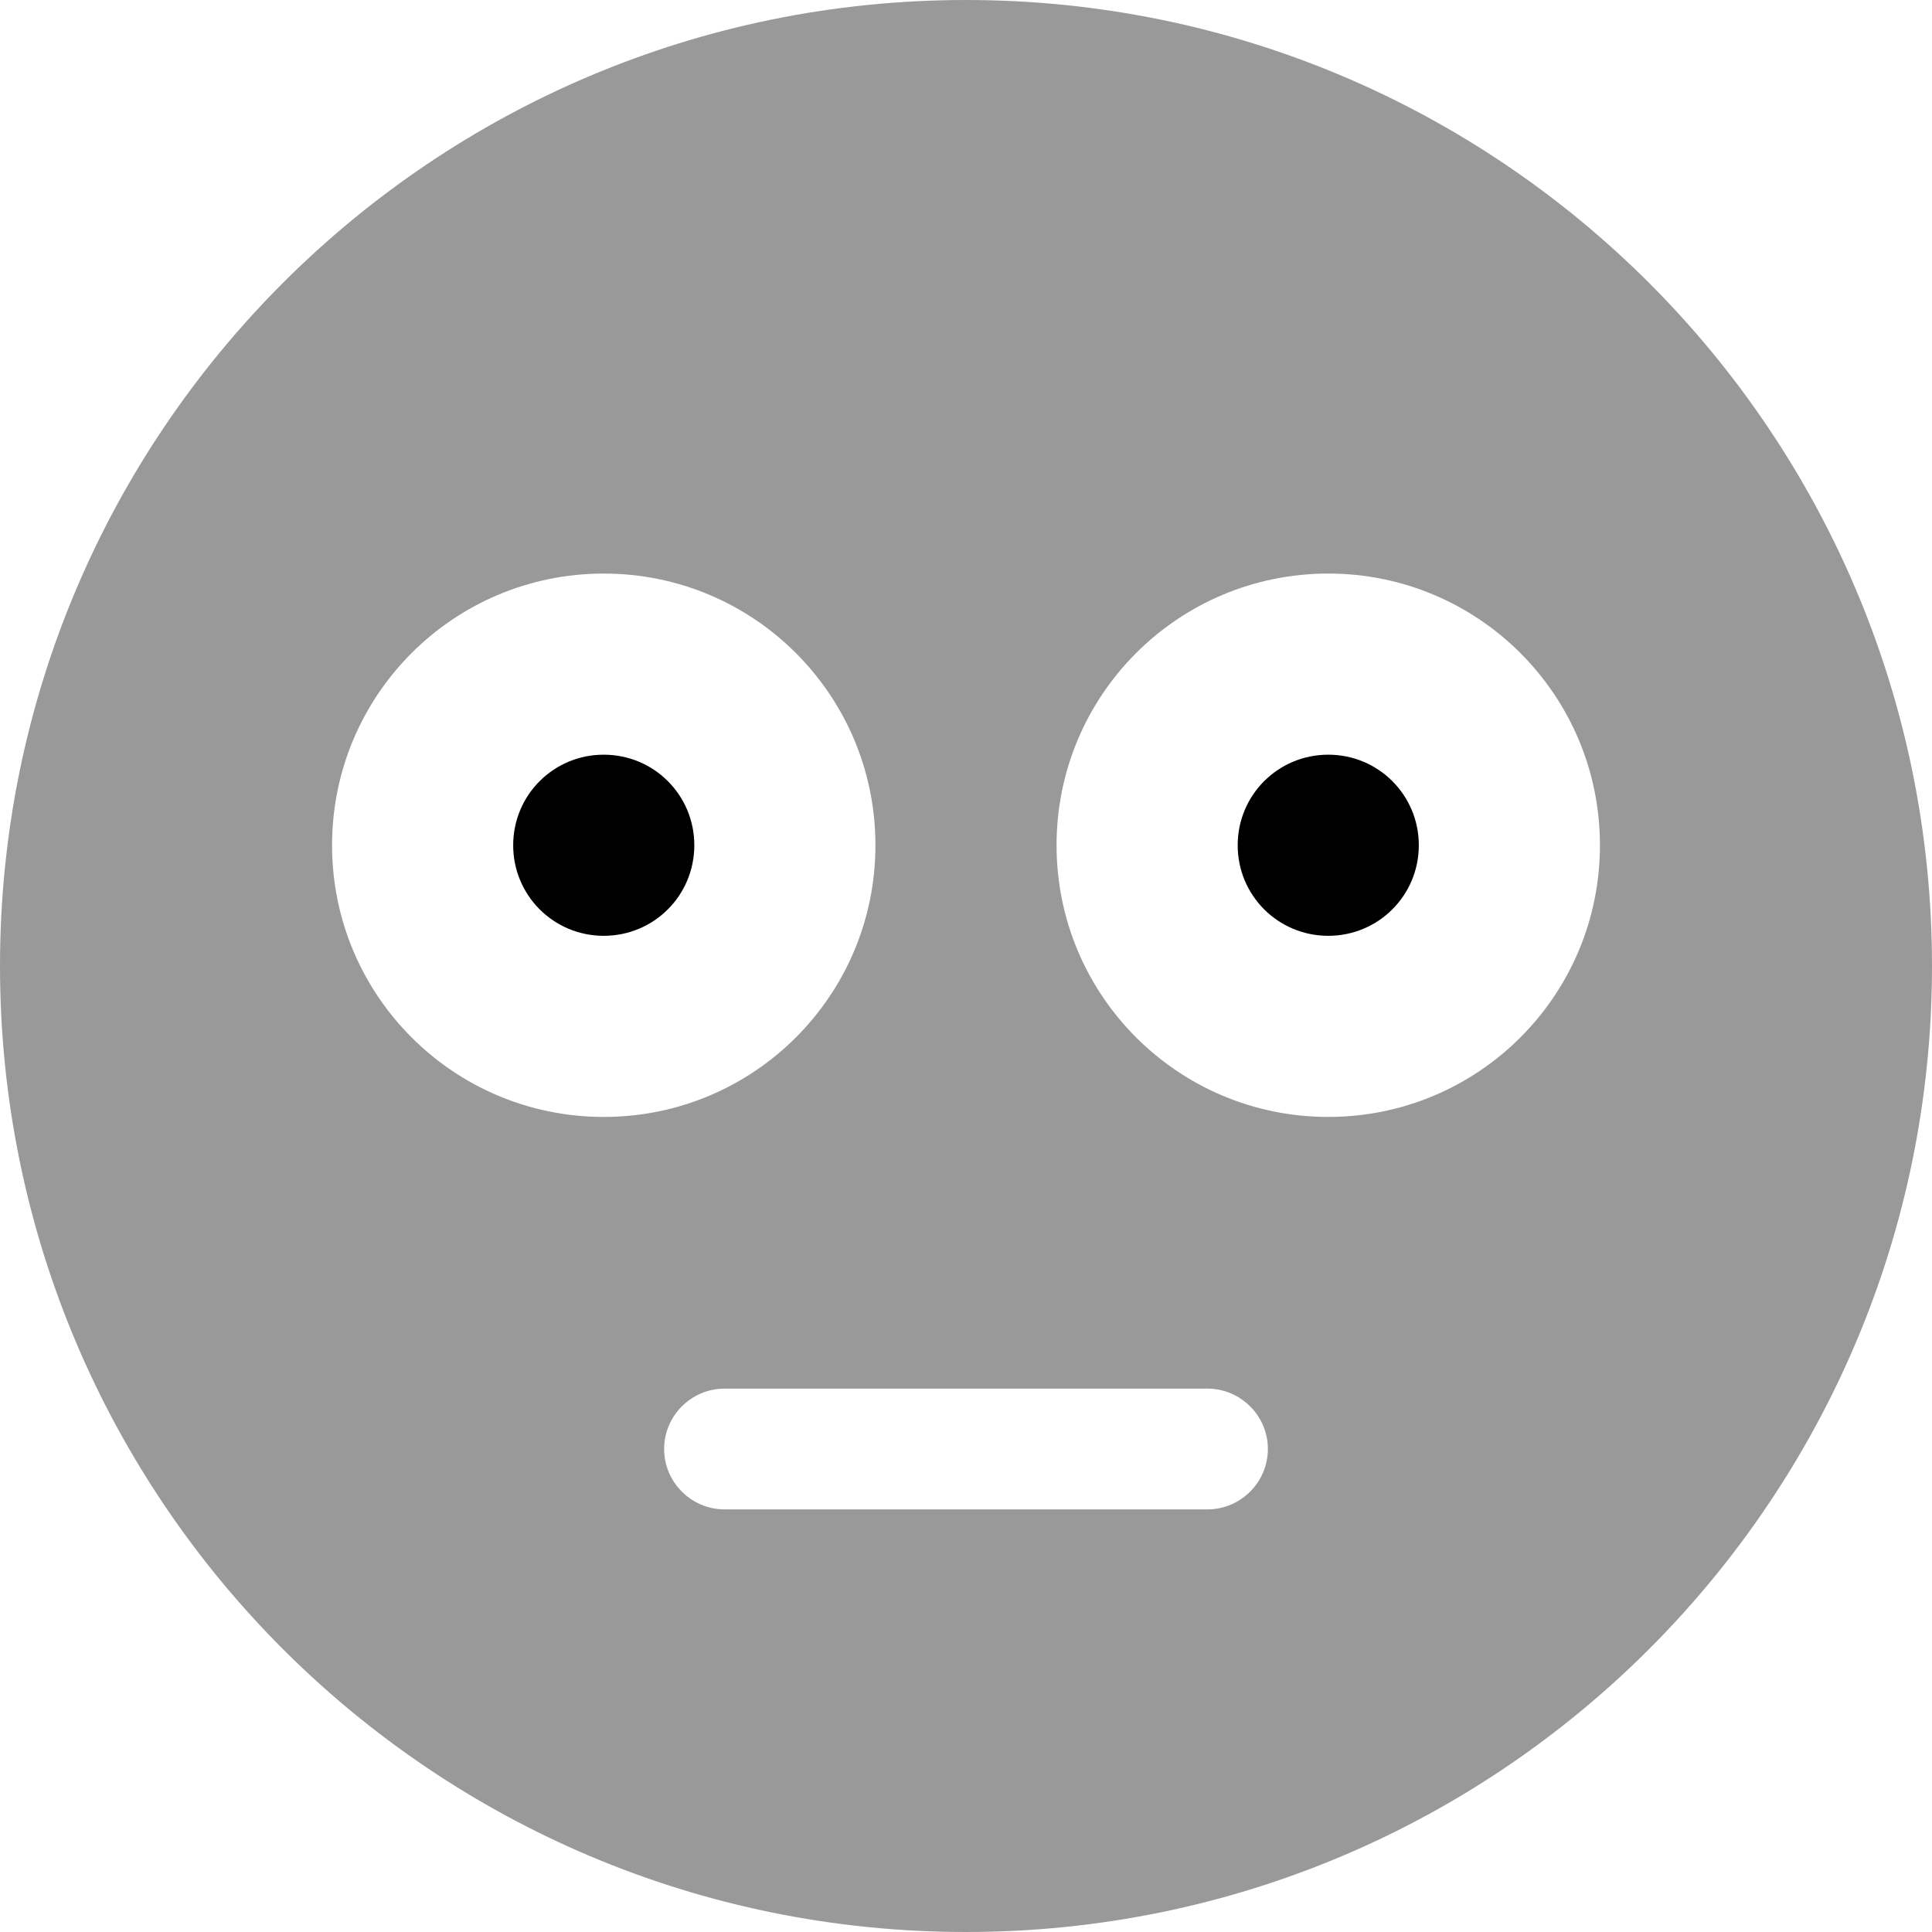
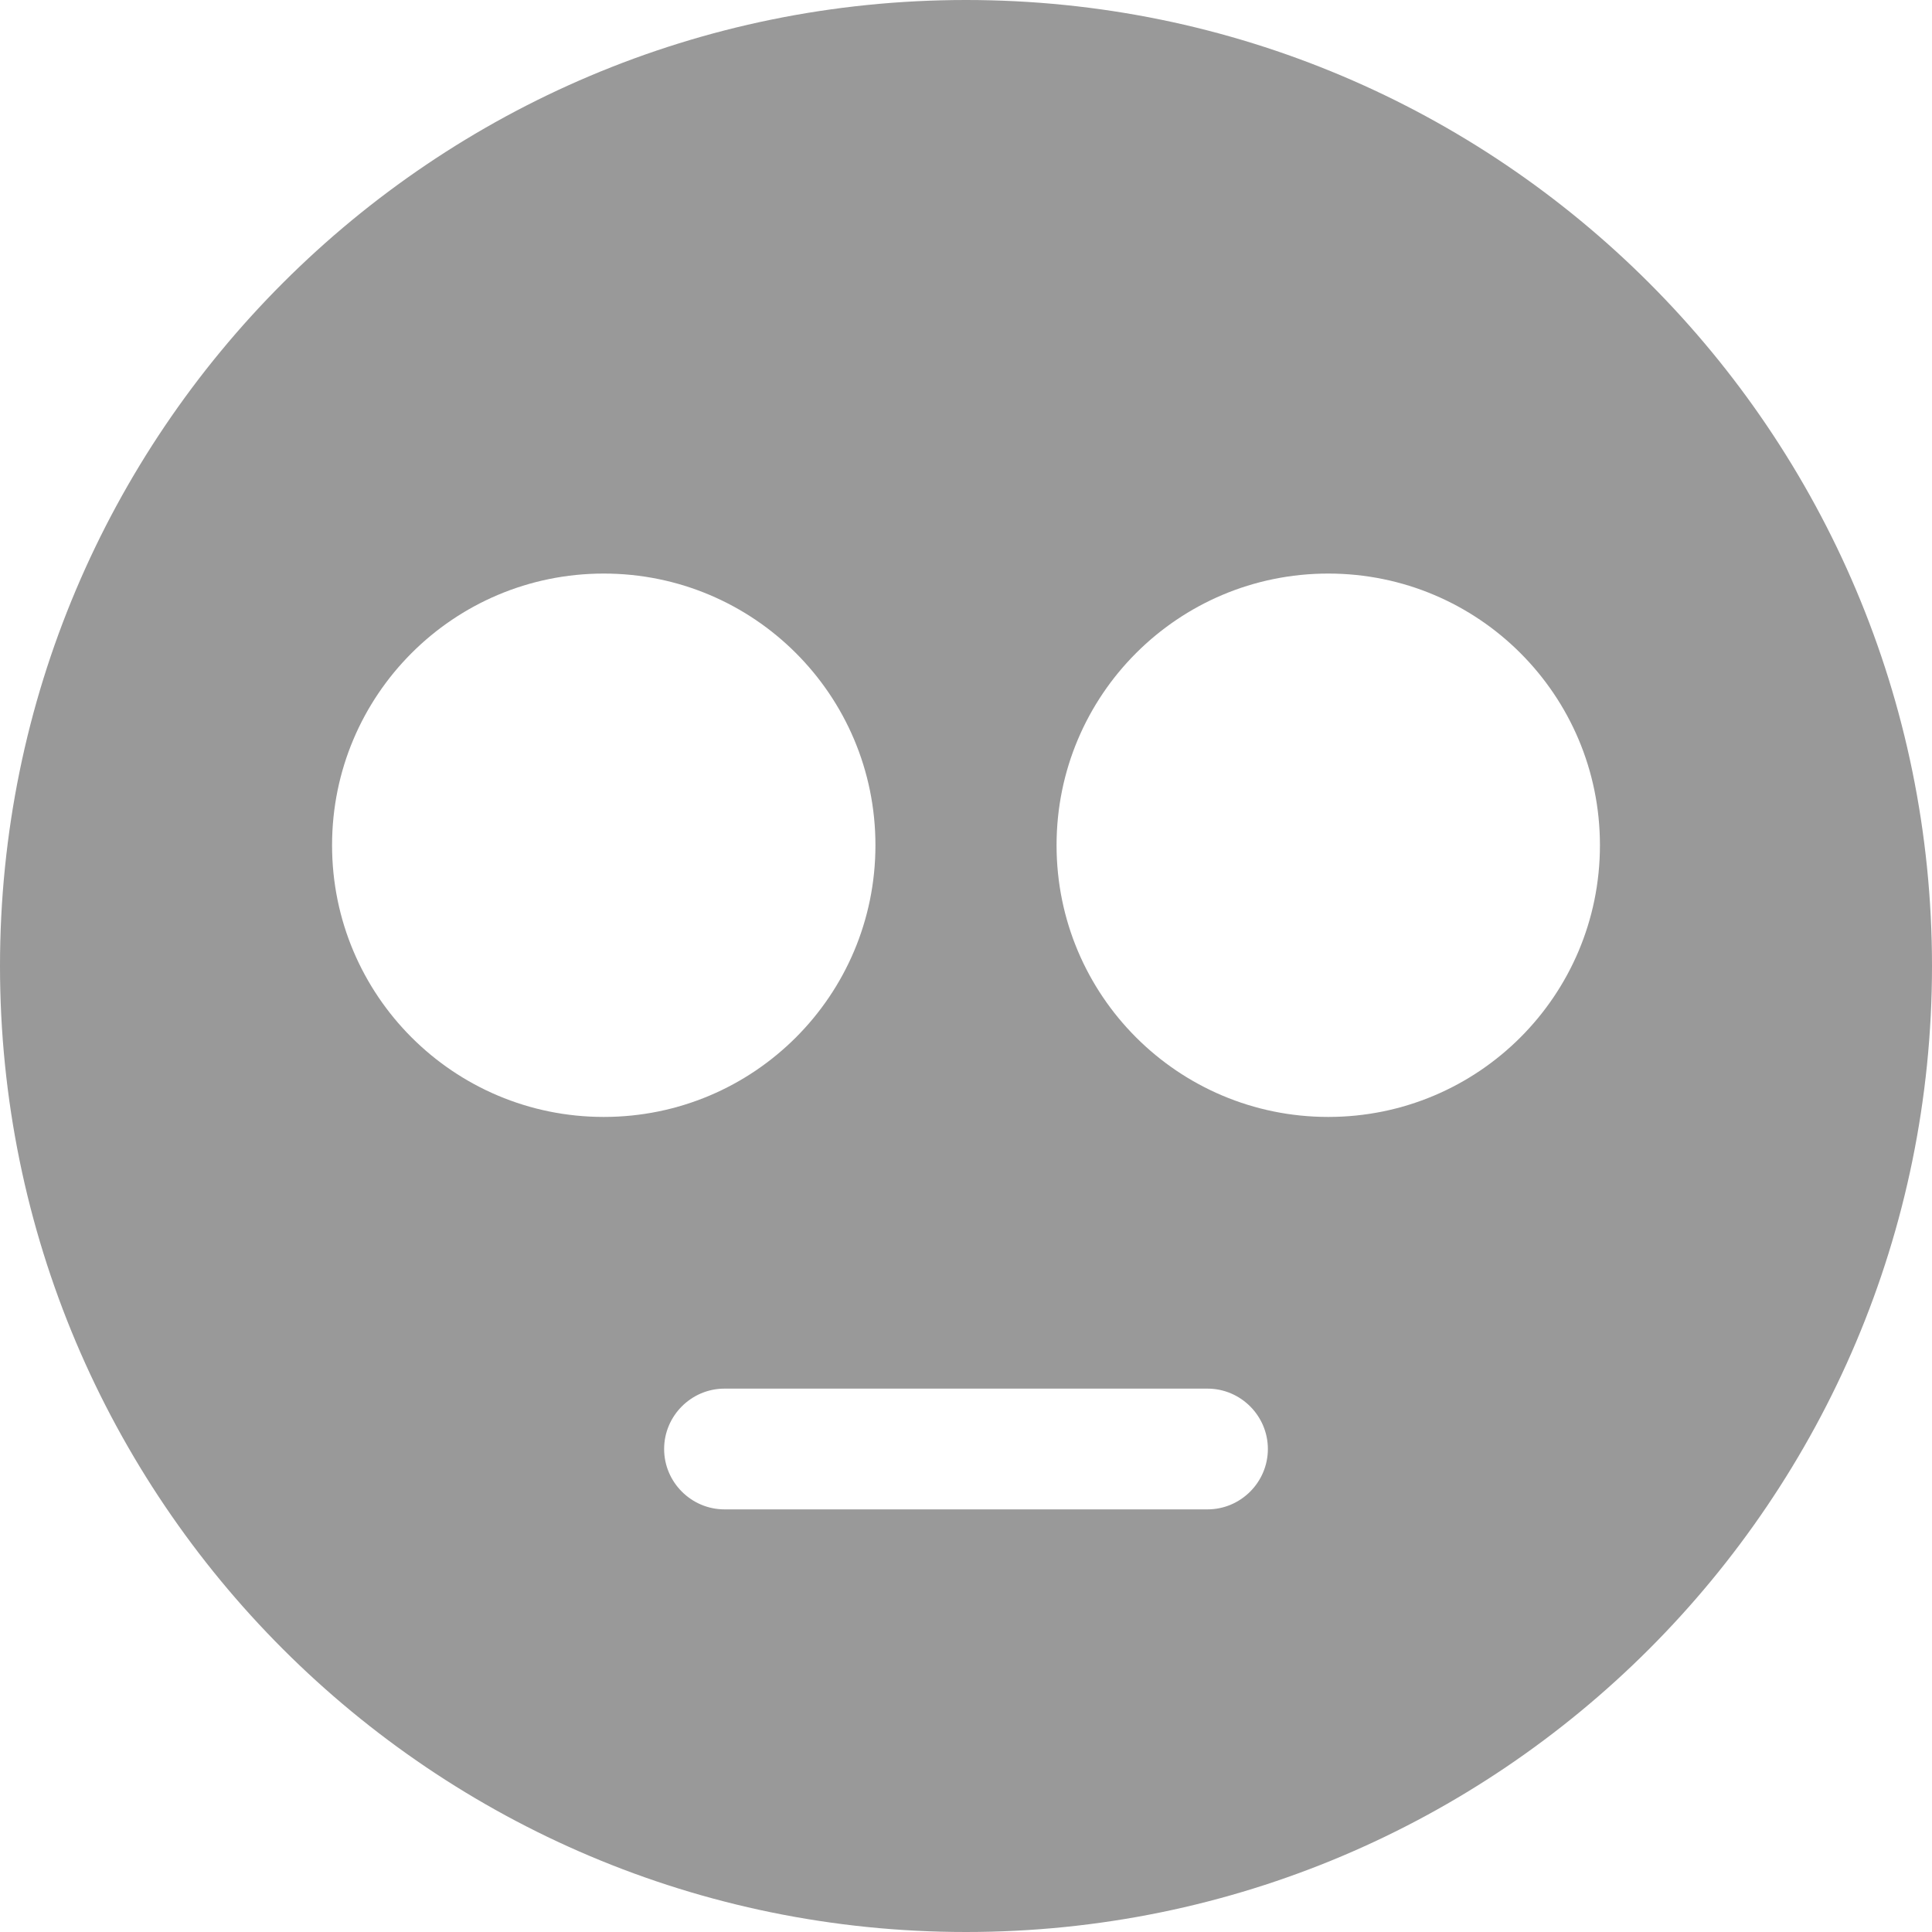
<svg xmlns="http://www.w3.org/2000/svg" viewBox="0 0 512 512">
  <defs>
    <style>.fa-secondary{opacity:.4}</style>
  </defs>
-   <path class="fa-primary" d="M136 224C136 210.7 146.7 200 160 200C173.3 200 184 210.7 184 224C184 237.3 173.3 248 160 248C146.7 248 136 237.3 136 224zM328 224C328 210.7 338.7 200 352 200C365.3 200 376 210.7 376 224C376 237.3 365.3 248 352 248C338.7 248 328 237.3 328 224z" />
  <path class="fa-secondary" d="M0 256C0 114.6 114.6 0 256 0C397.4 0 512 114.6 512 256C512 397.4 397.4 512 256 512C114.6 512 0 397.4 0 256zM192 368C183.2 368 176 375.2 176 384C176 392.8 183.2 400 192 400H320C328.8 400 336 392.8 336 384C336 375.2 328.8 368 320 368H192zM160 152C120.2 152 88 184.2 88 224C88 263.8 120.2 296 160 296C199.8 296 232 263.8 232 224C232 184.2 199.8 152 160 152zM352 296C391.8 296 424 263.8 424 224C424 184.2 391.8 152 352 152C312.2 152 280 184.2 280 224C280 263.8 312.2 296 352 296z" />
</svg>